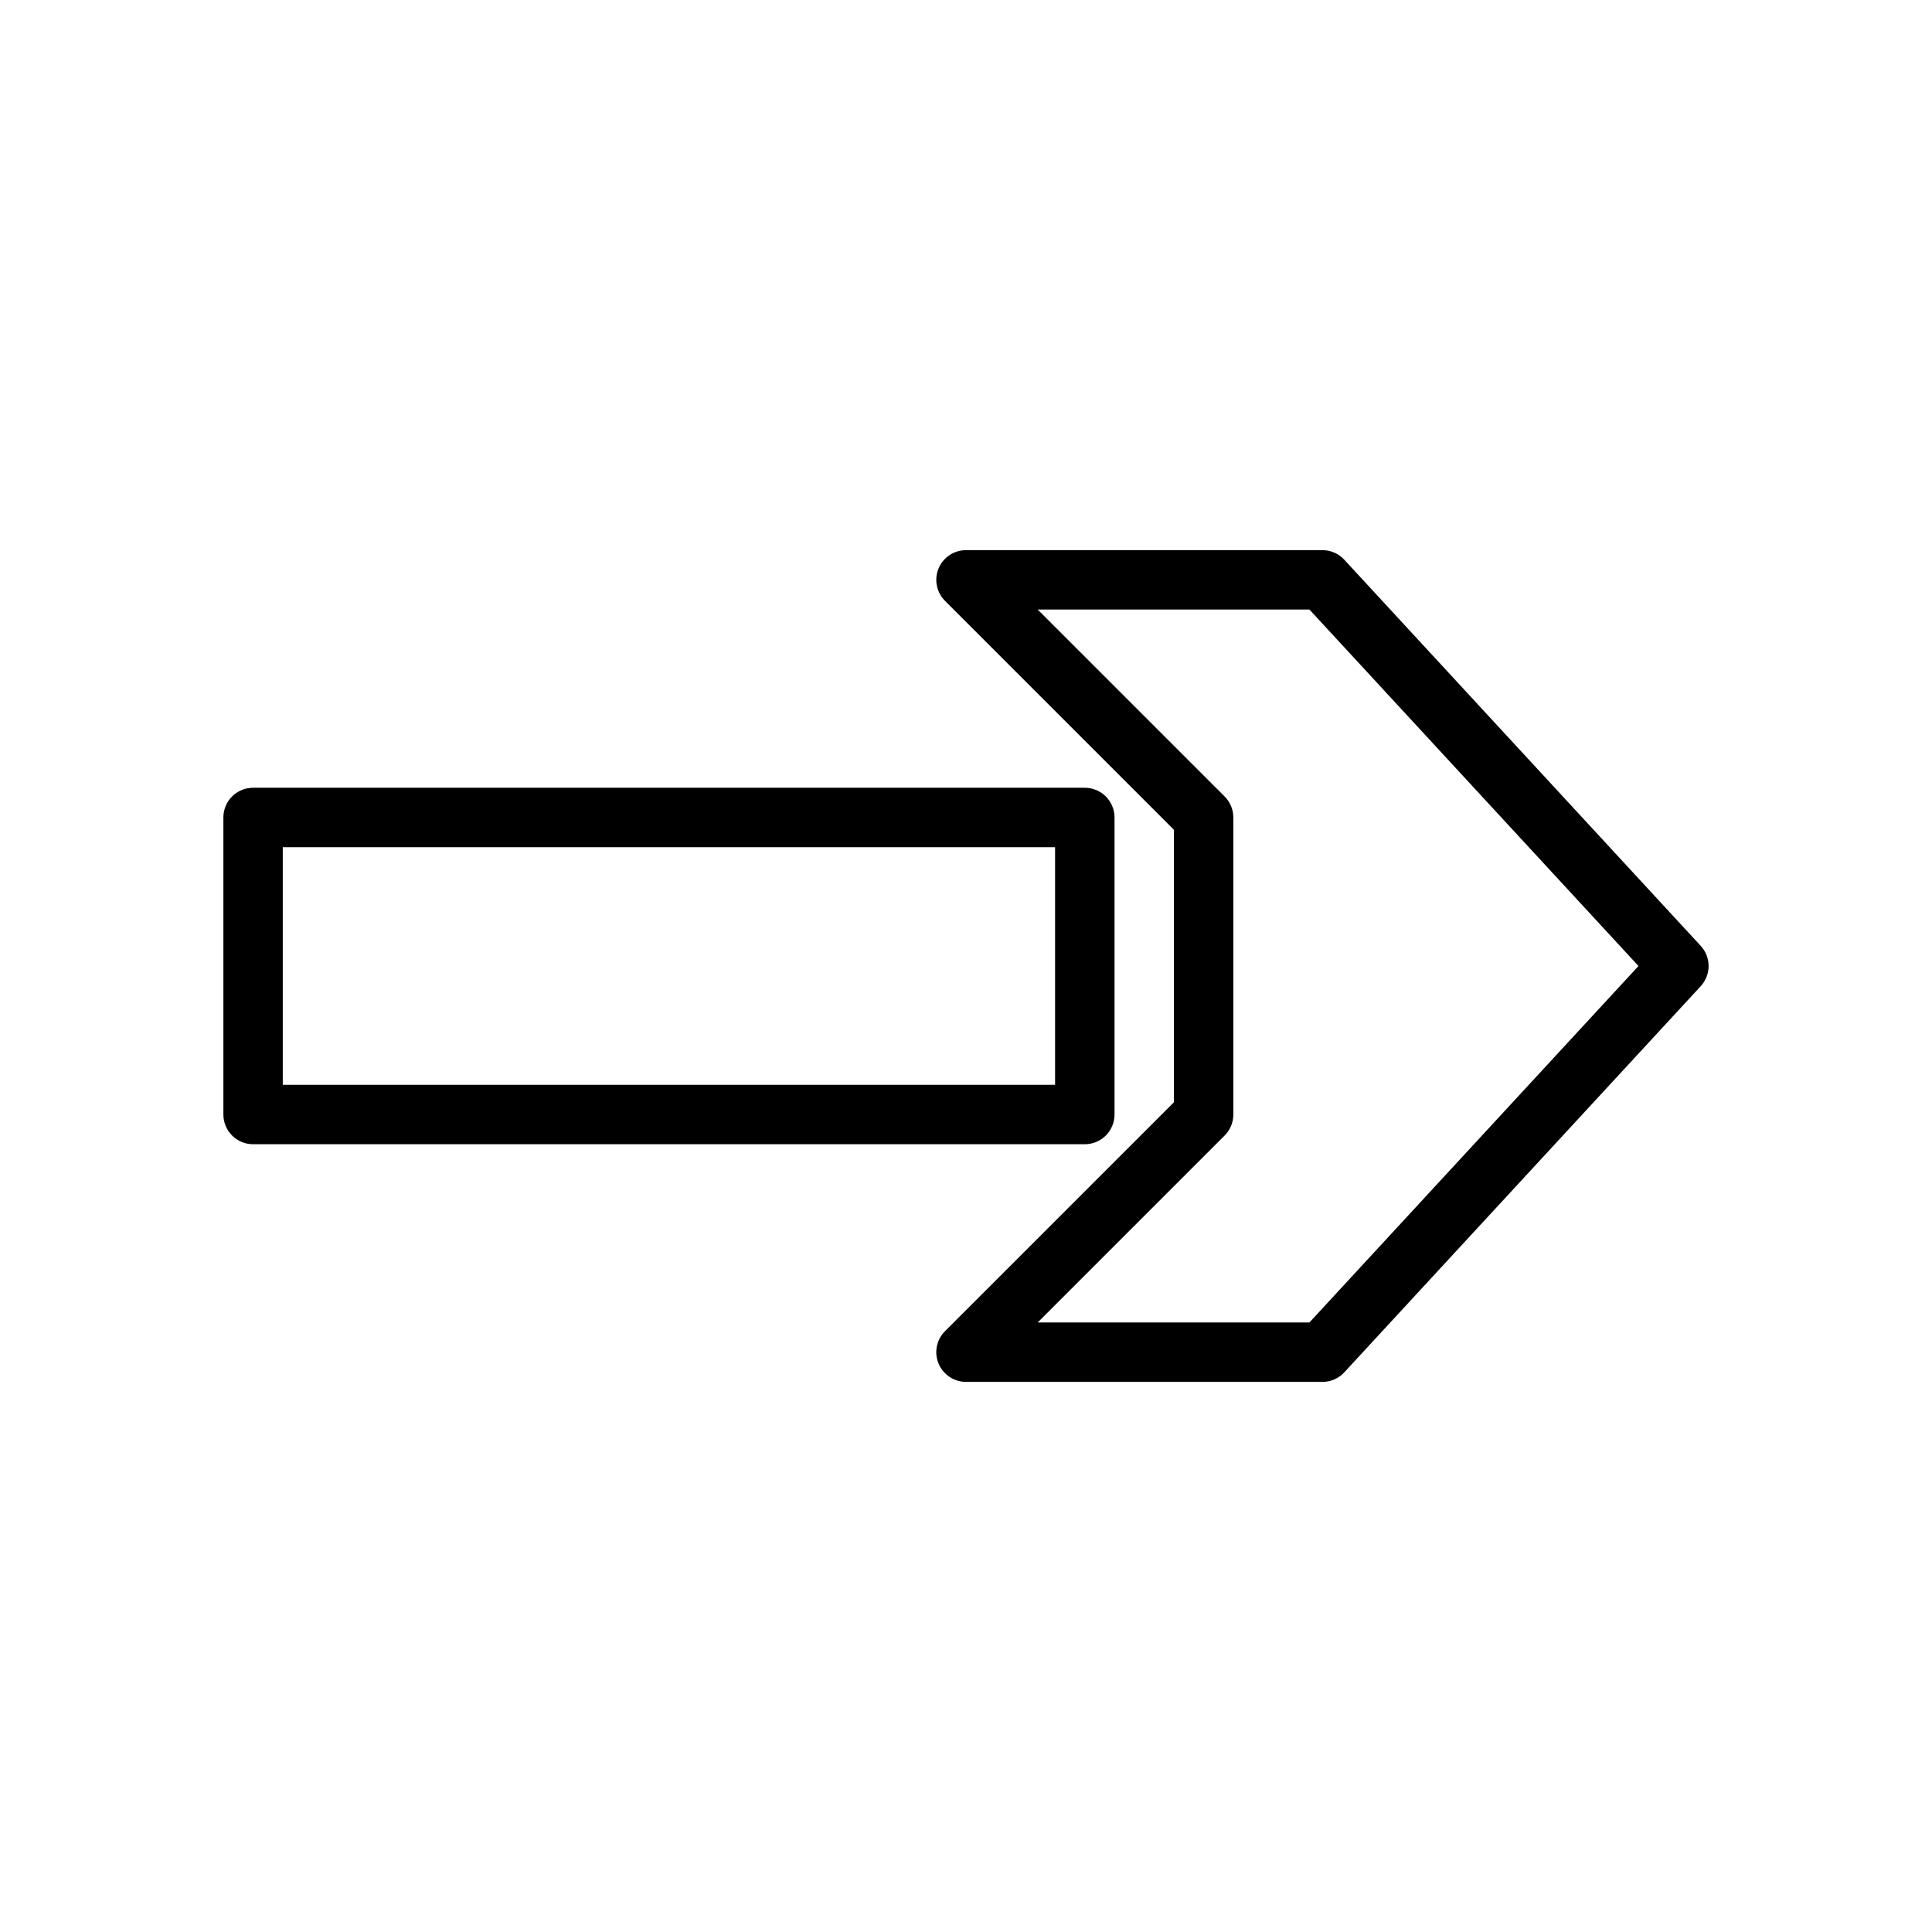
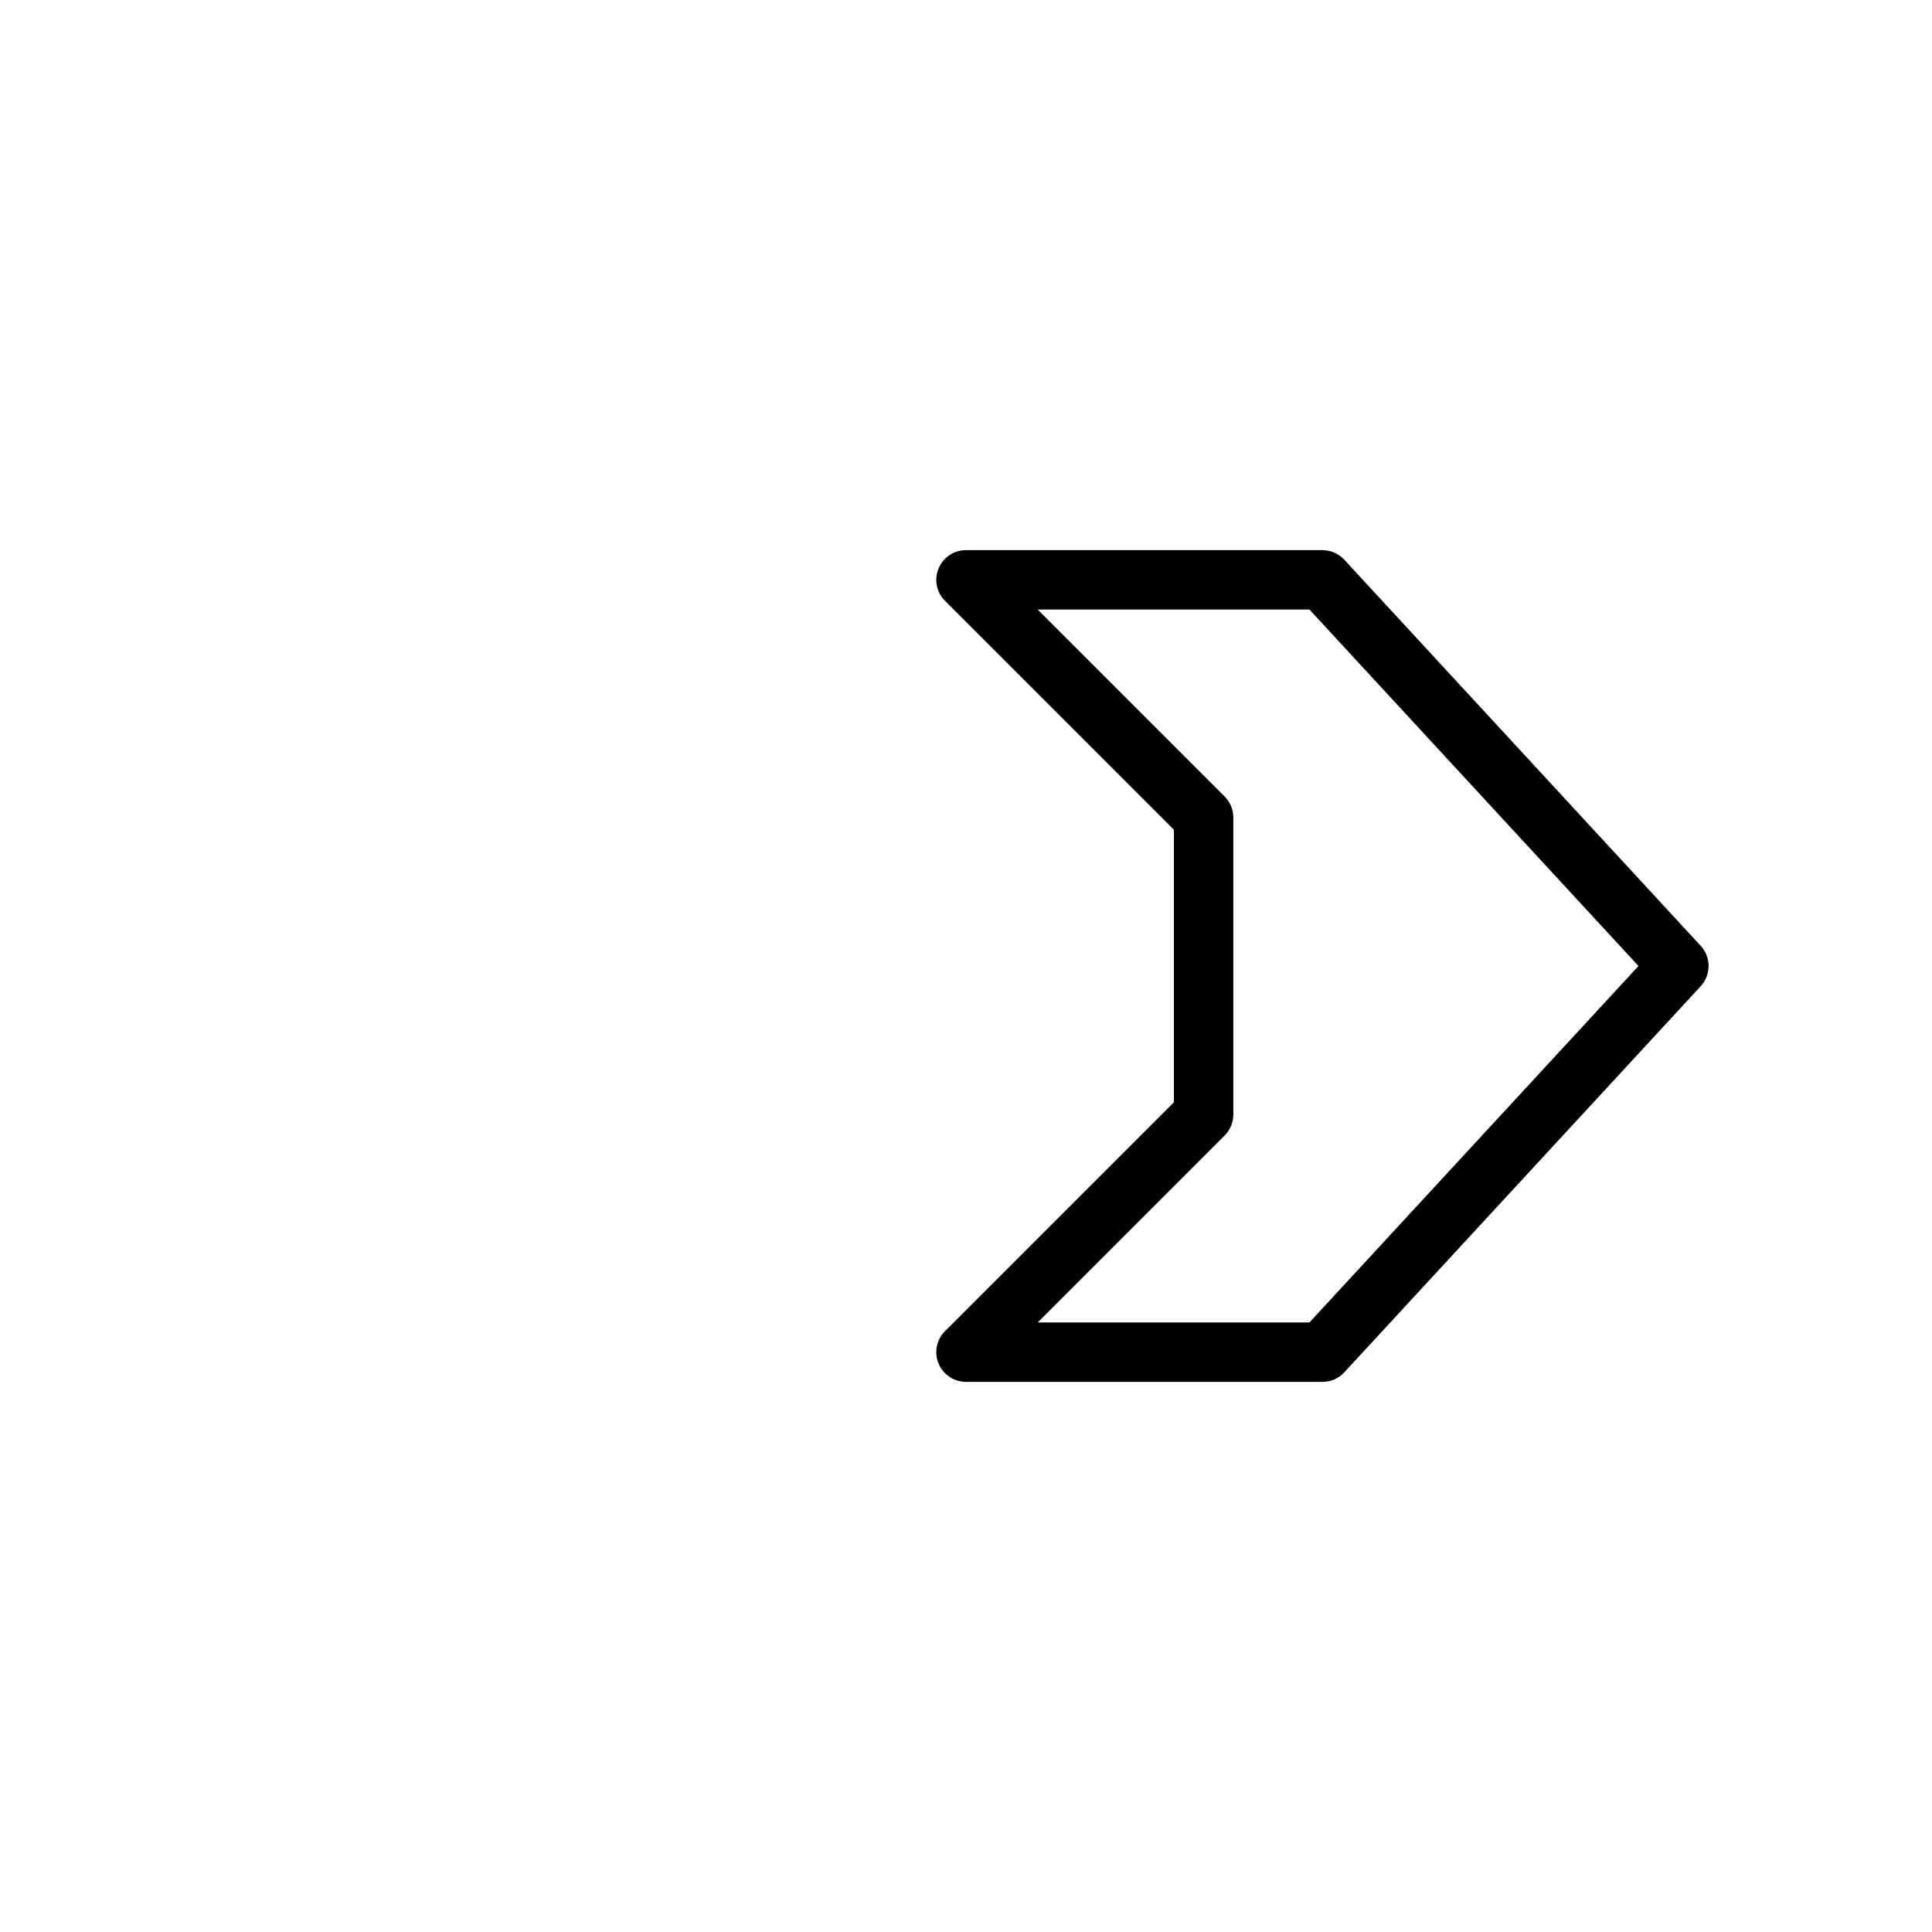
<svg xmlns="http://www.w3.org/2000/svg" fill="#000000" width="800px" height="800px" version="1.1" viewBox="144 144 512 512">
  <g>
    <path d="m494.46 510.21h-94.461c-3.184 0-6.055-1.918-7.273-4.859s-0.543-6.328 1.707-8.578l60.668-60.668v-72.203l-60.668-60.668v-0.004c-2.25-2.25-2.926-5.637-1.707-8.578 1.219-2.941 4.09-4.859 7.273-4.859h94.461c2.199 0 4.297 0.922 5.789 2.535l94.465 102.34c2.777 3.016 2.777 7.66 0 10.676l-94.465 102.34c-1.492 1.617-3.59 2.535-5.789 2.535zm-75.461-15.742h72.012l87.203-94.465-87.199-94.465h-72.016l49.539 49.539c1.477 1.473 2.309 3.477 2.309 5.562v78.723c0 2.086-0.832 4.09-2.309 5.566z" />
-     <path d="m431.49 447.23h-220.42c-4.348 0-7.871-3.523-7.871-7.871v-78.723c0-4.348 3.523-7.871 7.871-7.871h220.42c2.086 0 4.09 0.832 5.566 2.305 1.473 1.477 2.305 3.481 2.305 5.566v78.723c0 2.086-0.832 4.09-2.305 5.566-1.477 1.477-3.481 2.305-5.566 2.305zm-212.55-15.742h204.67v-62.977h-204.67z" />
  </g>
</svg>